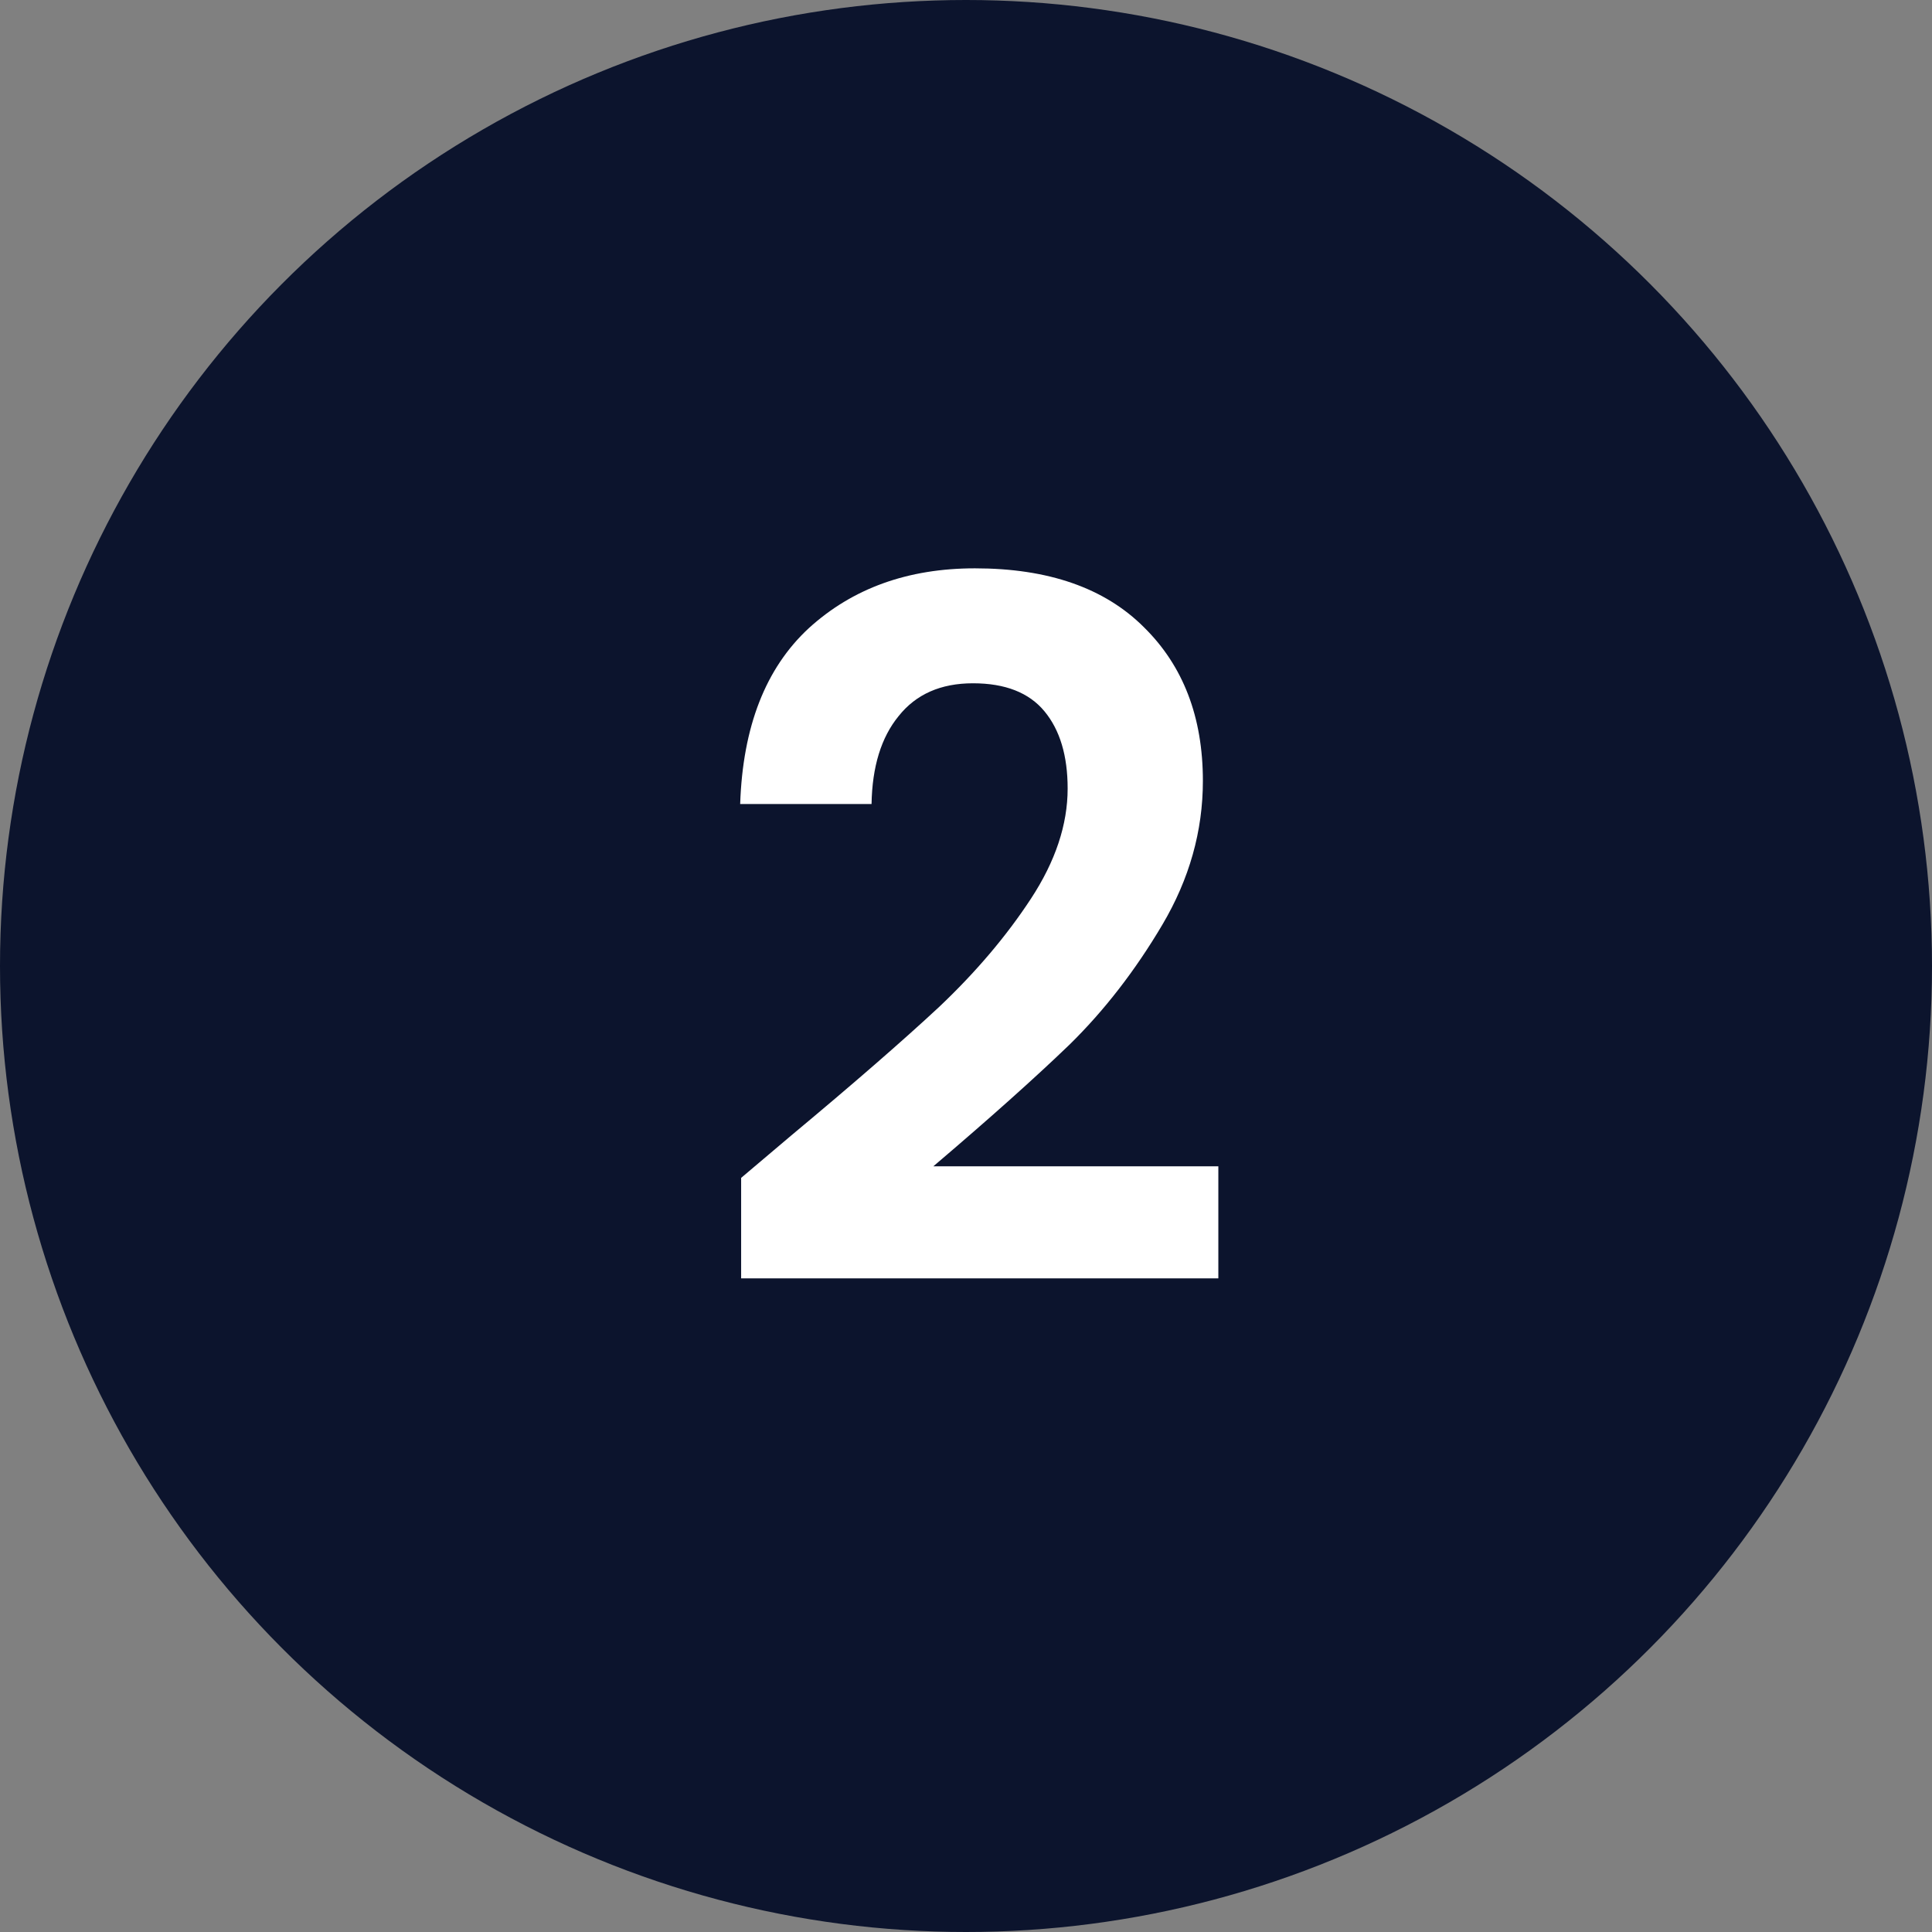
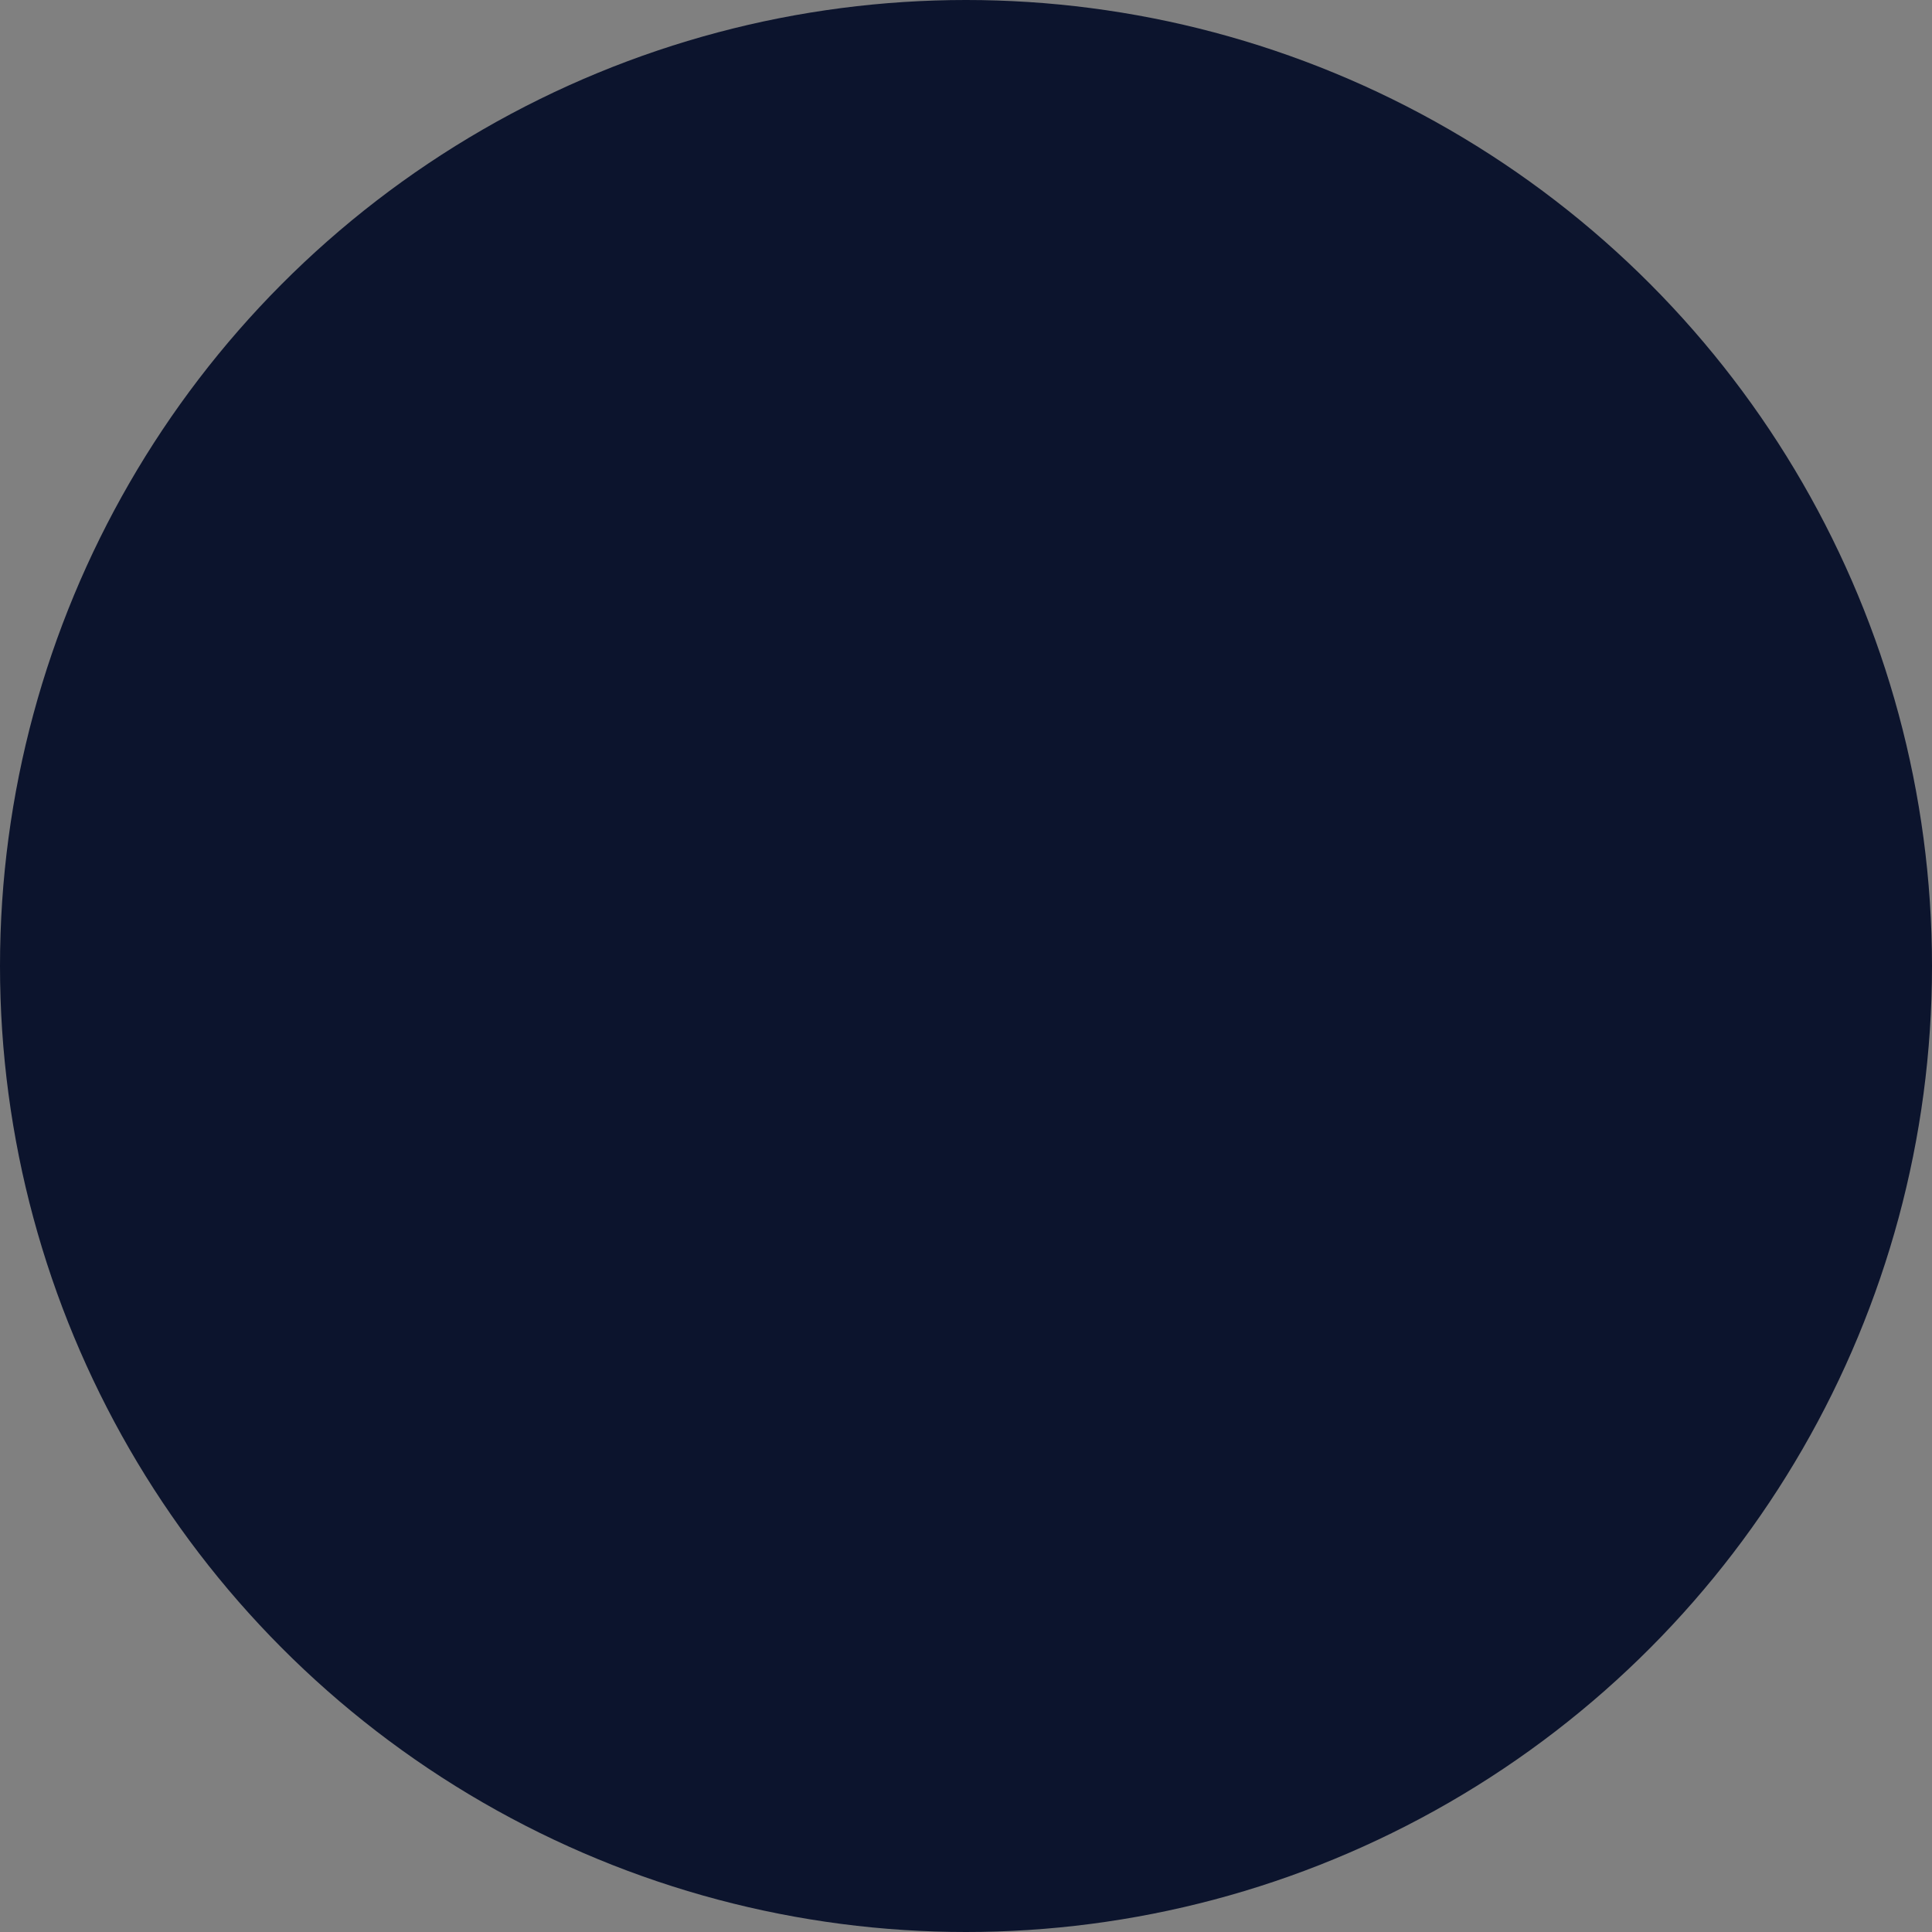
<svg xmlns="http://www.w3.org/2000/svg" width="36" height="36" viewBox="0 0 36 36" fill="none">
  <rect x="0" y="0" width="36" height="36" fill="#808080" stroke="none" />
  <circle cx="18" cy="18" r="18" fill="#0C142D" />
-   <path d="M14.746 21.156C15.898 20.196 16.816 19.398 17.5 18.762C18.184 18.114 18.754 17.442 19.21 16.746C19.666 16.05 19.894 15.366 19.894 14.694C19.894 14.082 19.75 13.602 19.462 13.254C19.174 12.906 18.73 12.732 18.13 12.732C17.53 12.732 17.068 12.936 16.744 13.344C16.42 13.74 16.252 14.286 16.24 14.982H13.792C13.84 13.542 14.266 12.45 15.07 11.706C15.886 10.962 16.918 10.59 18.166 10.59C19.534 10.59 20.584 10.956 21.316 11.688C22.048 12.408 22.414 13.362 22.414 14.55C22.414 15.486 22.162 16.38 21.658 17.232C21.154 18.084 20.578 18.828 19.93 19.464C19.282 20.088 18.436 20.844 17.392 21.732H22.702V23.82H13.81V21.948L14.746 21.156Z" fill="white" />
</svg>